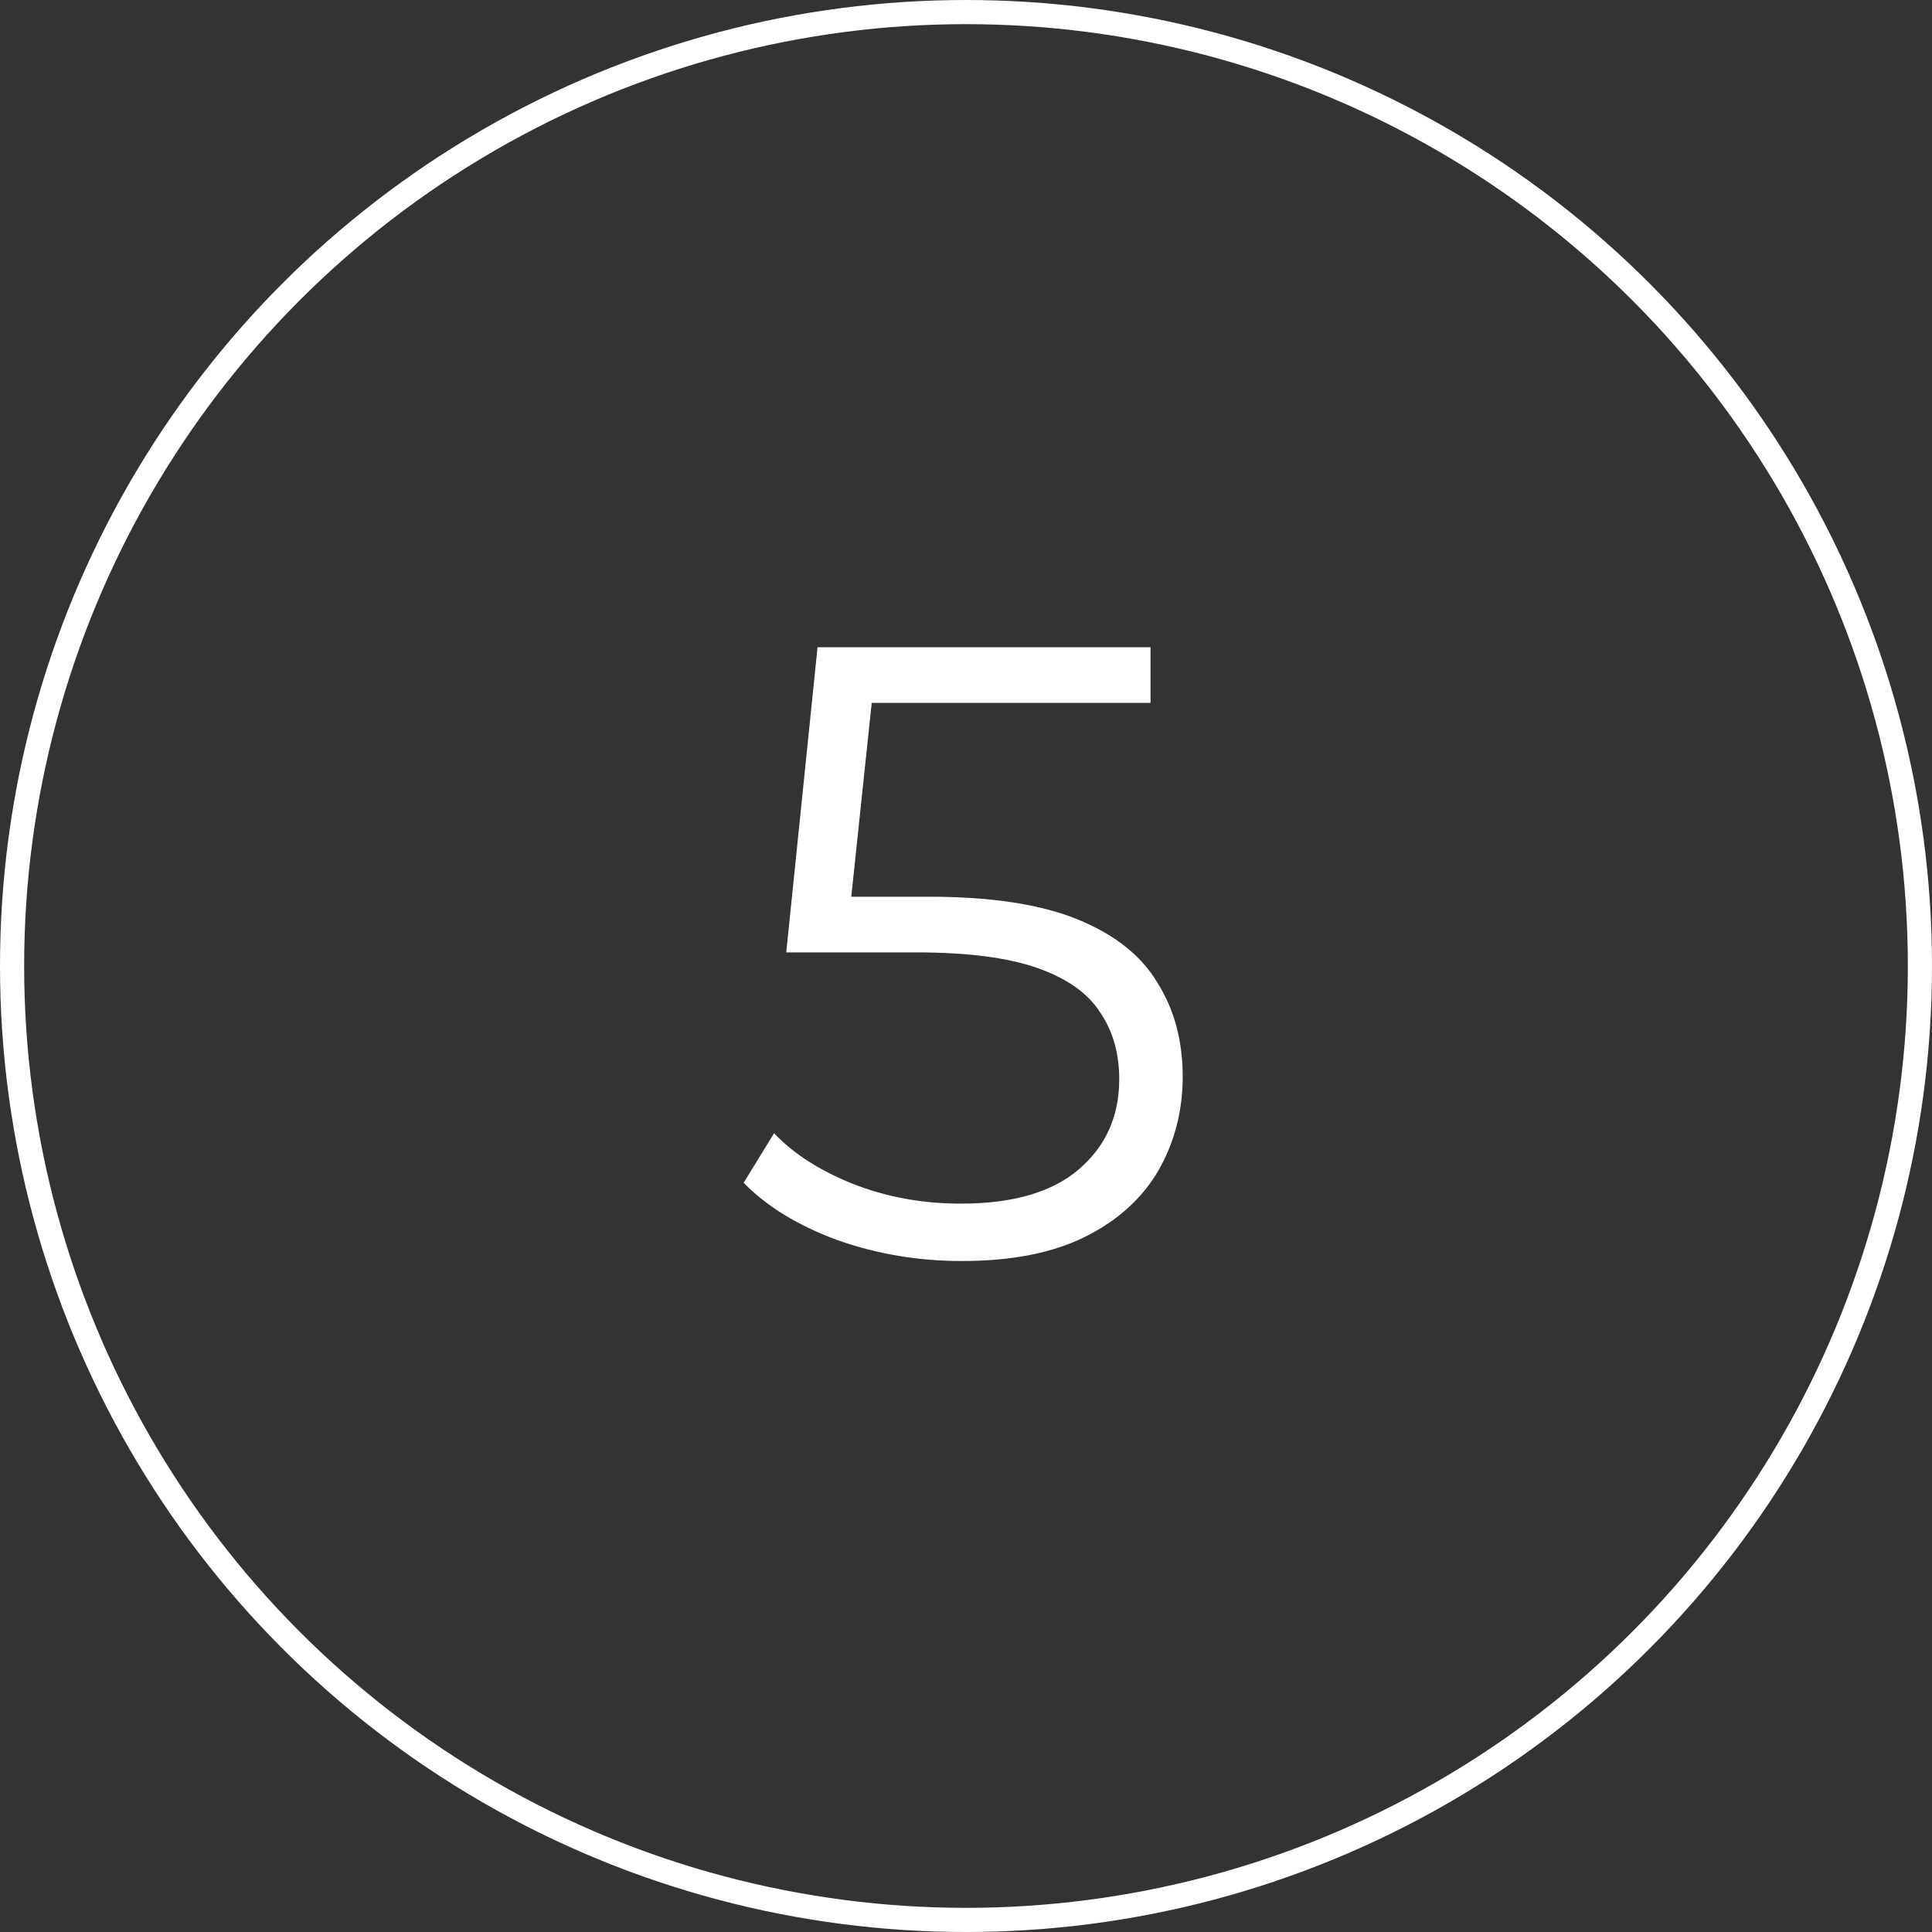
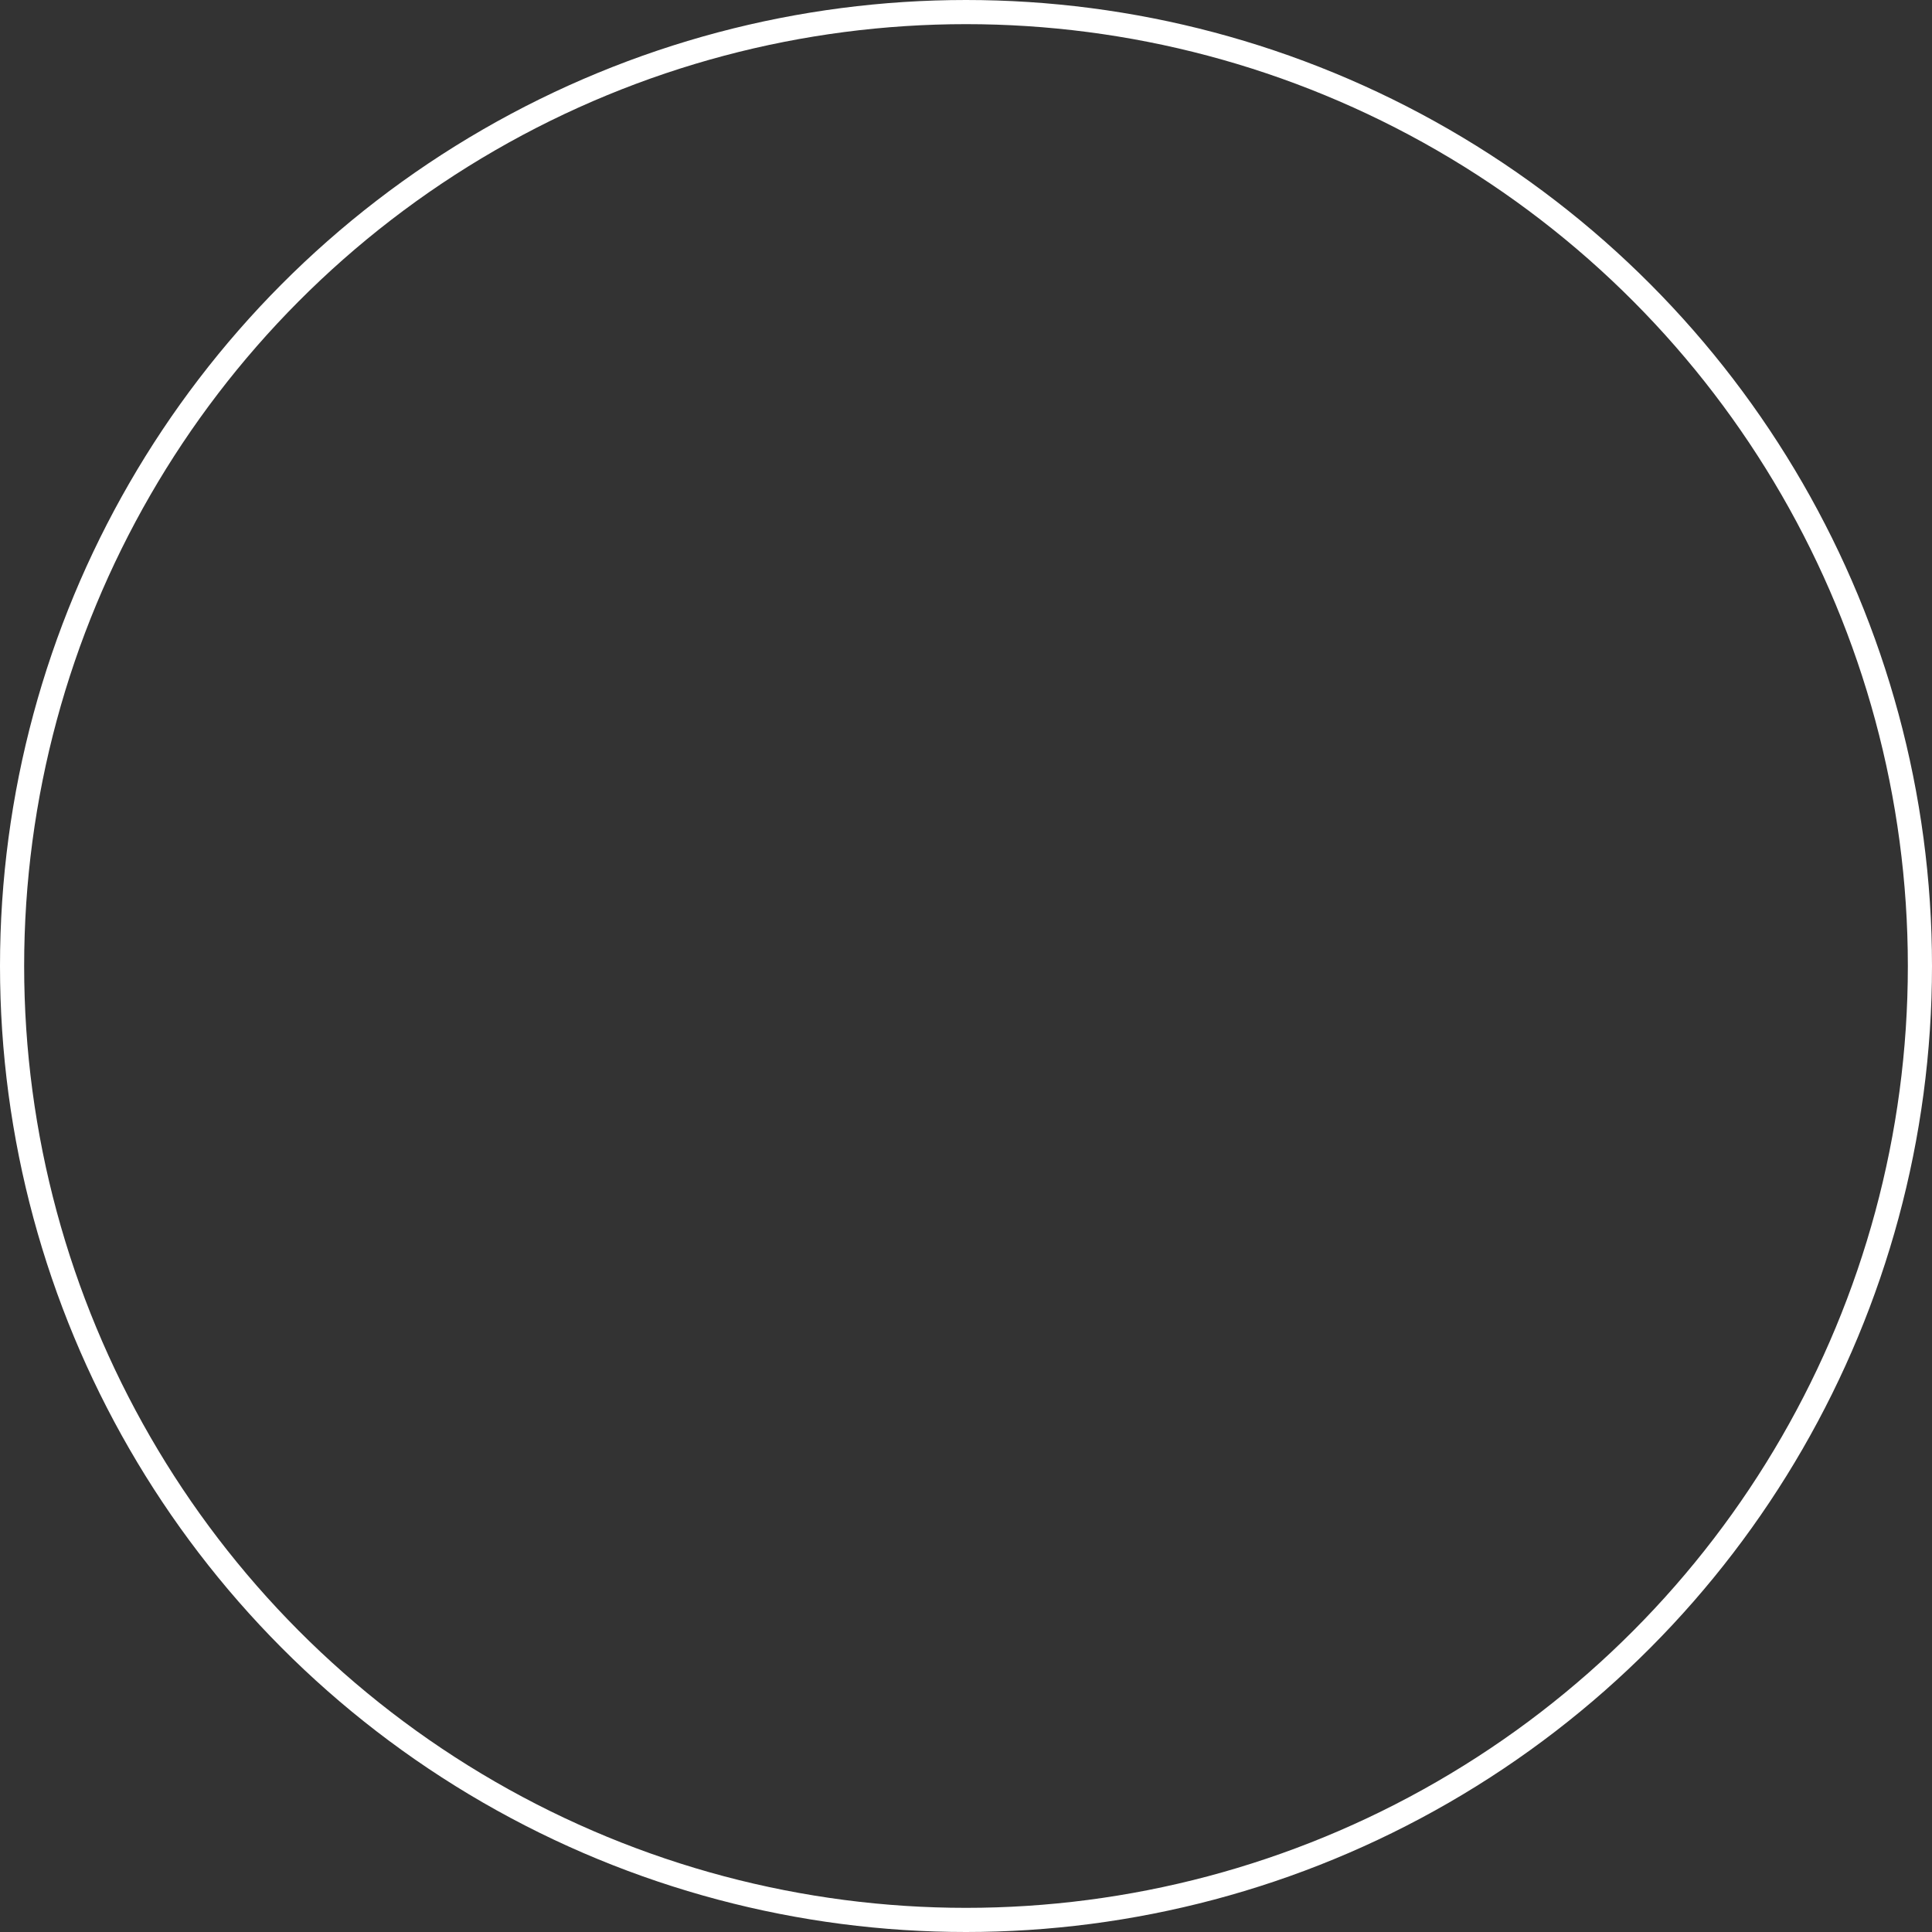
<svg xmlns="http://www.w3.org/2000/svg" width="80" height="80" fill="none">
  <rect width="100%" height="100%" fill="#333333" stroke="none" />
-   <path fill="#fff" d="M39.829 52.216c-1.8 0-3.516-.288-5.148-.864-1.632-.6-2.928-1.392-3.888-2.376l1.26-2.052c.792.84 1.872 1.536 3.24 2.088 1.392.552 2.892.828 4.5.828 2.136 0 3.756-.468 4.86-1.404 1.128-.96 1.692-2.208 1.692-3.744 0-1.08-.264-2.004-.792-2.772-.504-.792-1.368-1.404-2.592-1.836-1.224-.432-2.904-.648-5.04-.648h-5.364L33.853 26.8h13.788v2.304H34.897l1.332-1.26-1.116 10.584-1.332-1.296h4.716c2.544 0 4.584.312 6.12.936 1.536.624 2.64 1.5 3.312 2.628.696 1.104 1.044 2.4 1.044 3.888 0 1.416-.336 2.712-1.008 3.888-.672 1.152-1.68 2.064-3.024 2.736-1.344.672-3.048 1.008-5.112 1.008Z" />
  <circle cx="40" cy="40" r="39.5" stroke="#fff" />
</svg>